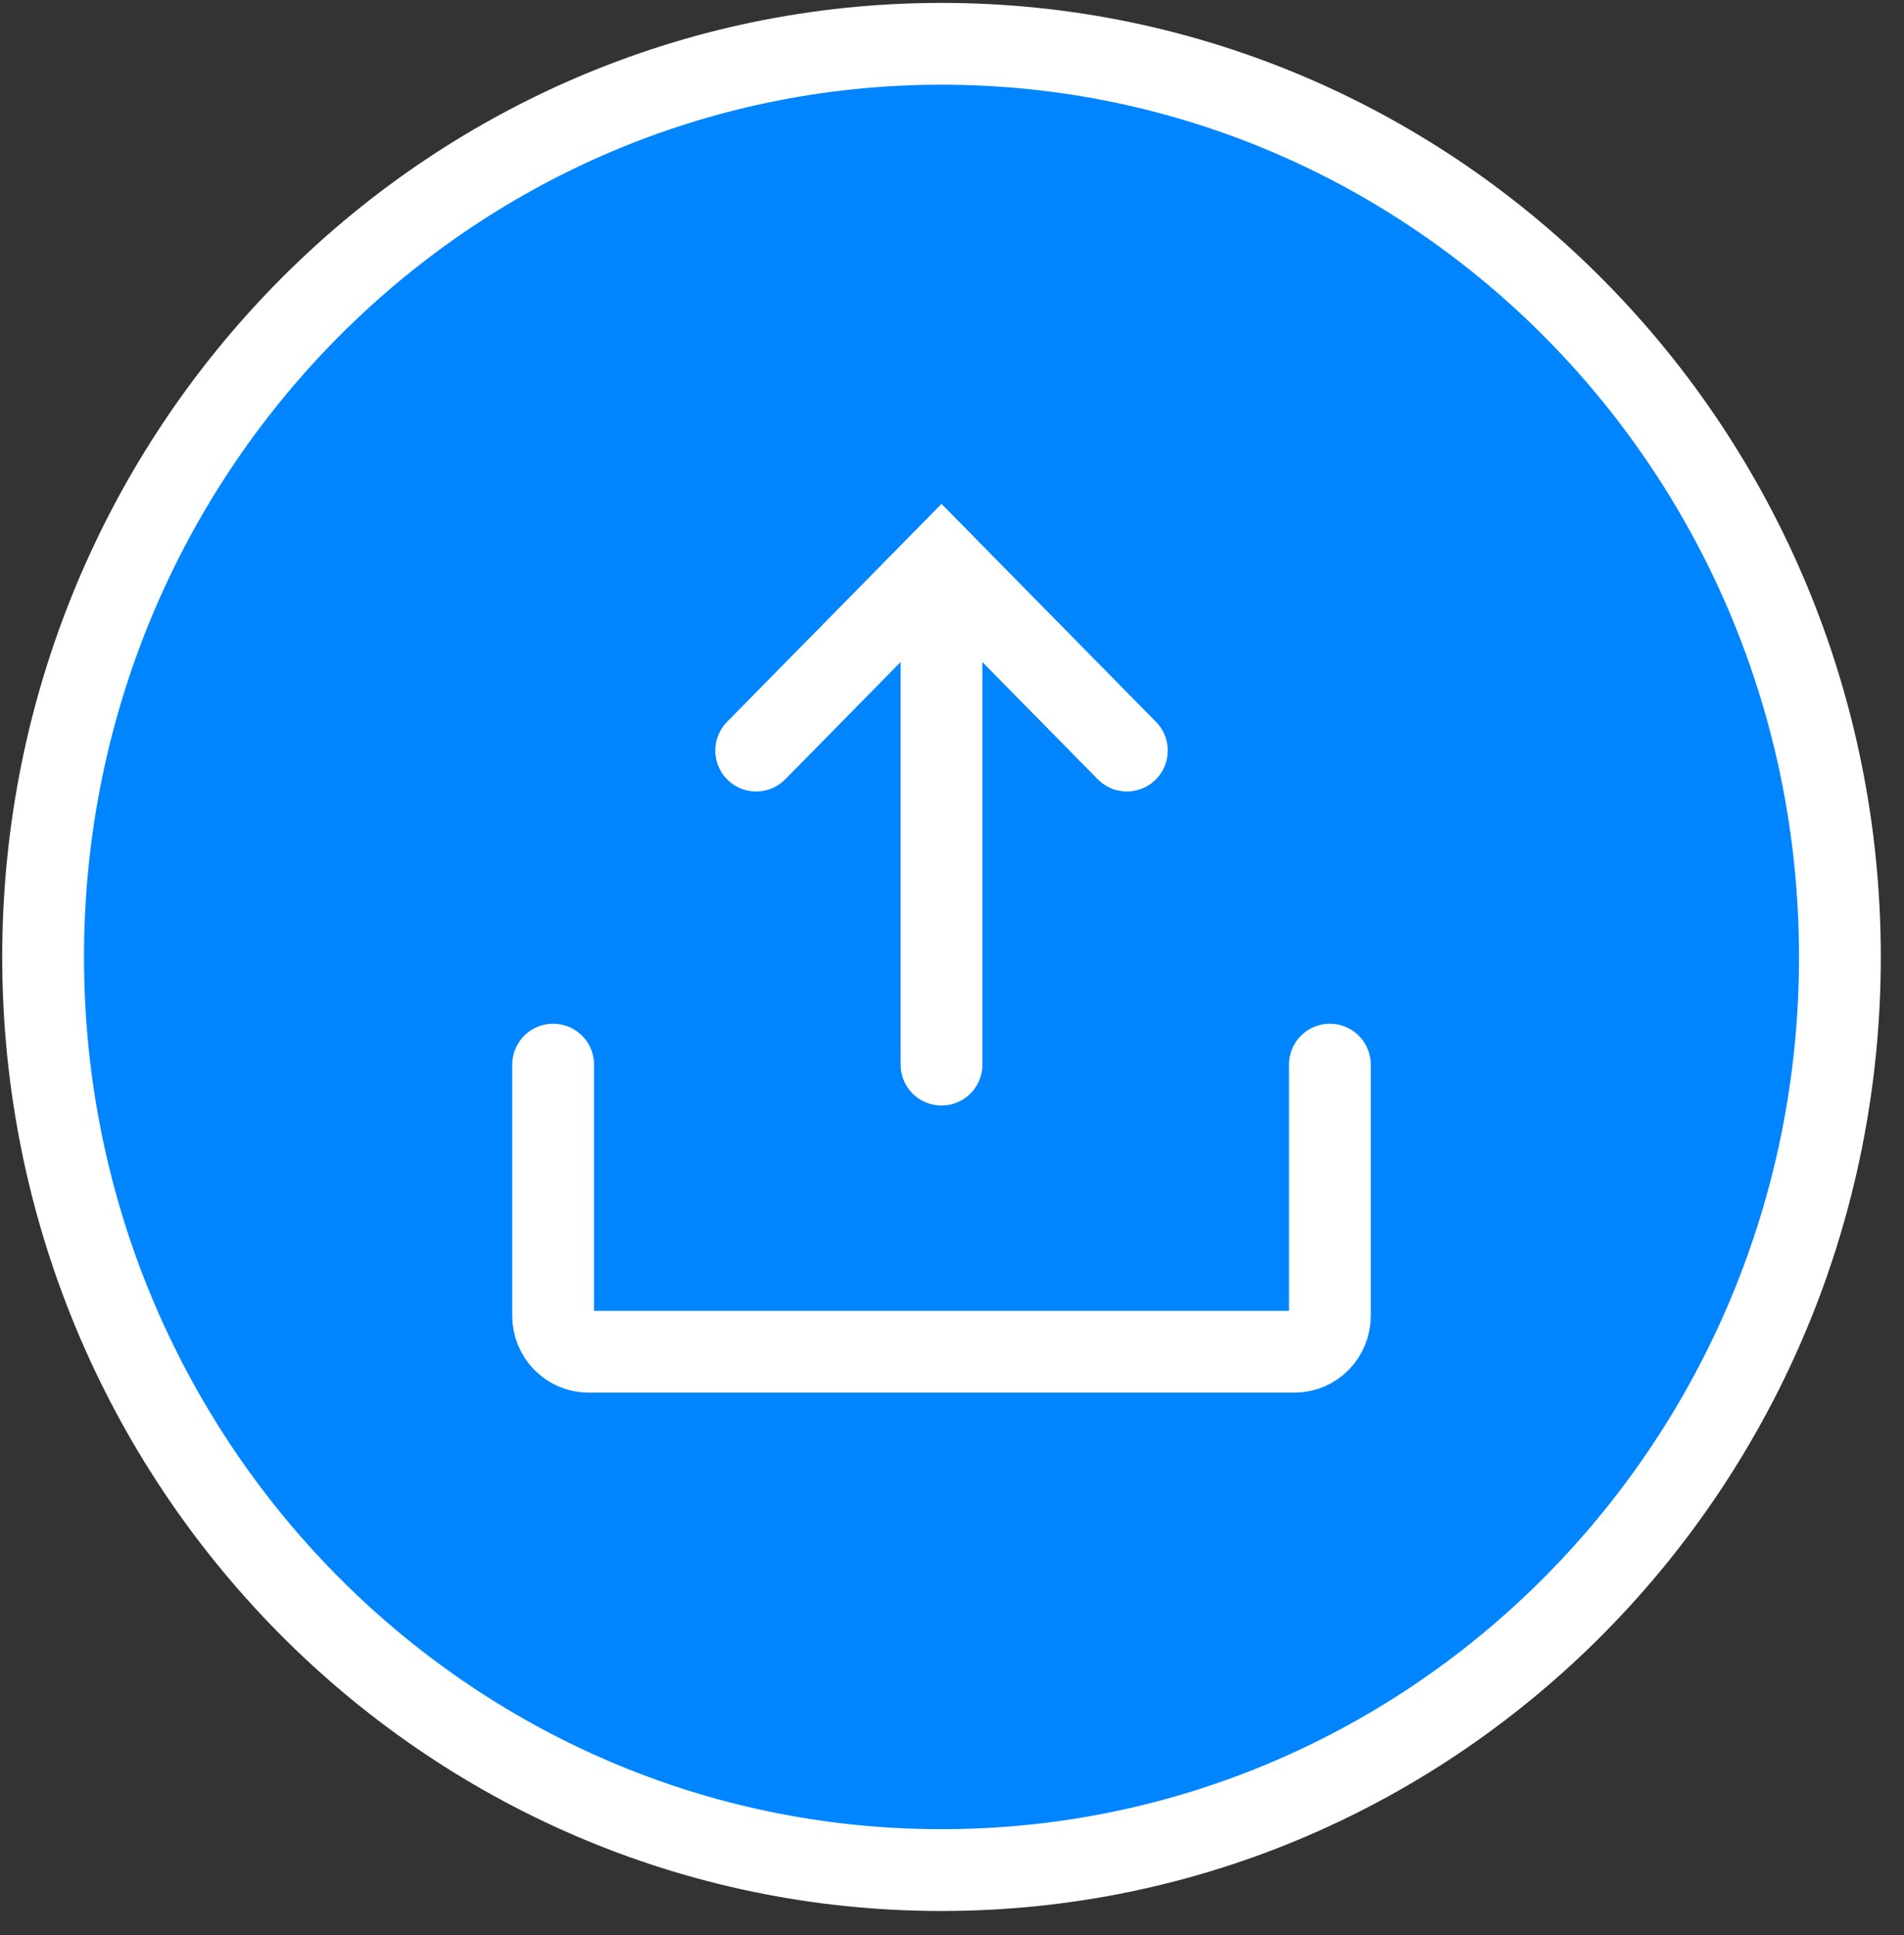
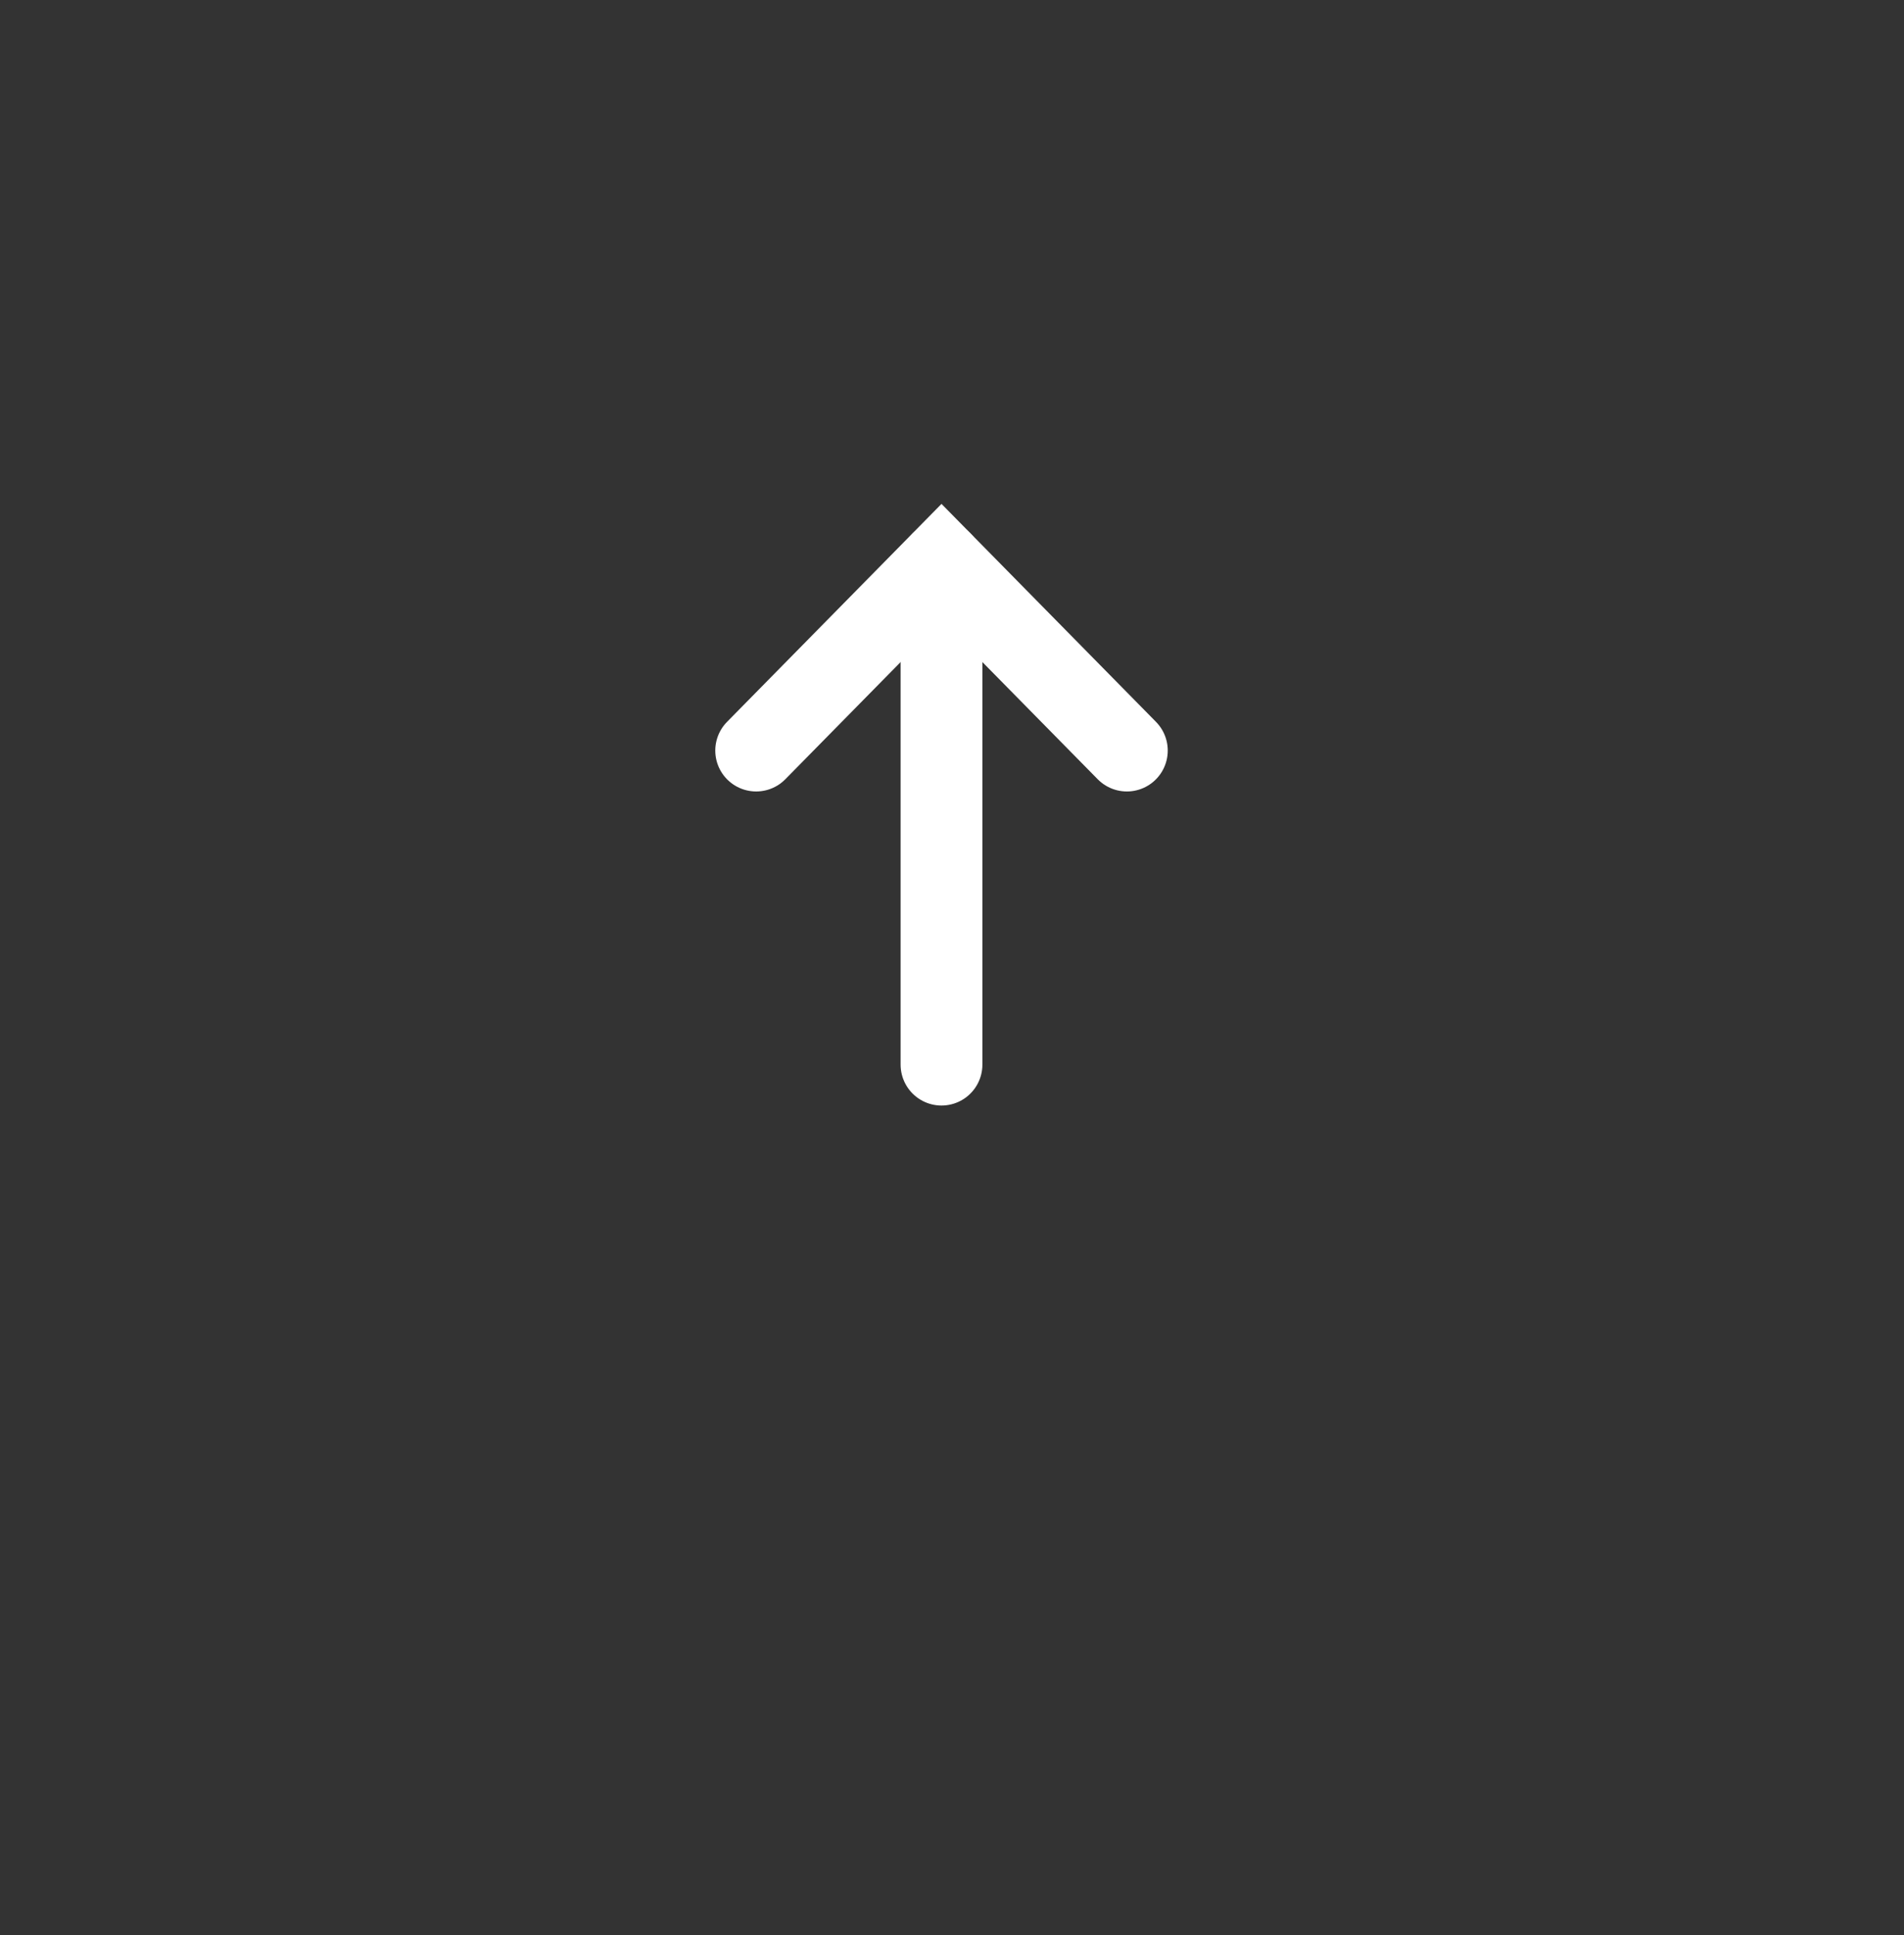
<svg xmlns="http://www.w3.org/2000/svg" fill="none" height="100%" overflow="visible" preserveAspectRatio="none" style="display: block;" viewBox="0 0 62 63" width="100%">
  <rect x="0" y="0" width="62" height="63" fill="#333333" stroke="none" />
  <g clip-path="url(#clip0_0_18507)" id="Overlay 4">
-     <path d="M59.913 31.153C59.913 14.735 46.815 1.426 30.658 1.426C14.502 1.426 1.404 14.735 1.404 31.153C1.404 47.57 14.502 60.879 30.658 60.879C46.815 60.879 59.913 47.57 59.913 31.153Z" fill="#0085FF" id="Vector" />
-     <path d="M59.913 31.153C59.913 14.735 46.815 1.426 30.658 1.426C14.502 1.426 1.404 14.735 1.404 31.153C1.404 47.57 14.502 60.879 30.658 60.879C46.815 60.879 59.913 47.57 59.913 31.153Z" id="Vector_2" stroke="white" stroke-width="2.663" />
    <path d="M24.623 24.434L30.658 18.302L36.694 24.434" id="Vector_3" stroke="white" stroke-linecap="round" stroke-width="2.663" />
    <path d="M30.658 34.658V18.307" id="Vector_4" stroke="white" stroke-linecap="round" stroke-width="2.663" />
-     <path d="M43.305 34.658V42.835C43.305 43.145 43.184 43.442 42.968 43.661C42.753 43.88 42.46 44.004 42.155 44.004H19.162C18.857 44.004 18.564 43.88 18.349 43.661C18.133 43.442 18.012 43.145 18.012 42.835V34.658" id="Vector_5" stroke="white" stroke-linecap="round" stroke-width="2.663" />
  </g>
  <defs>
    <clipPath id="clip0_0_18507">
      <rect fill="white" height="63" width="62" />
    </clipPath>
  </defs>
</svg>